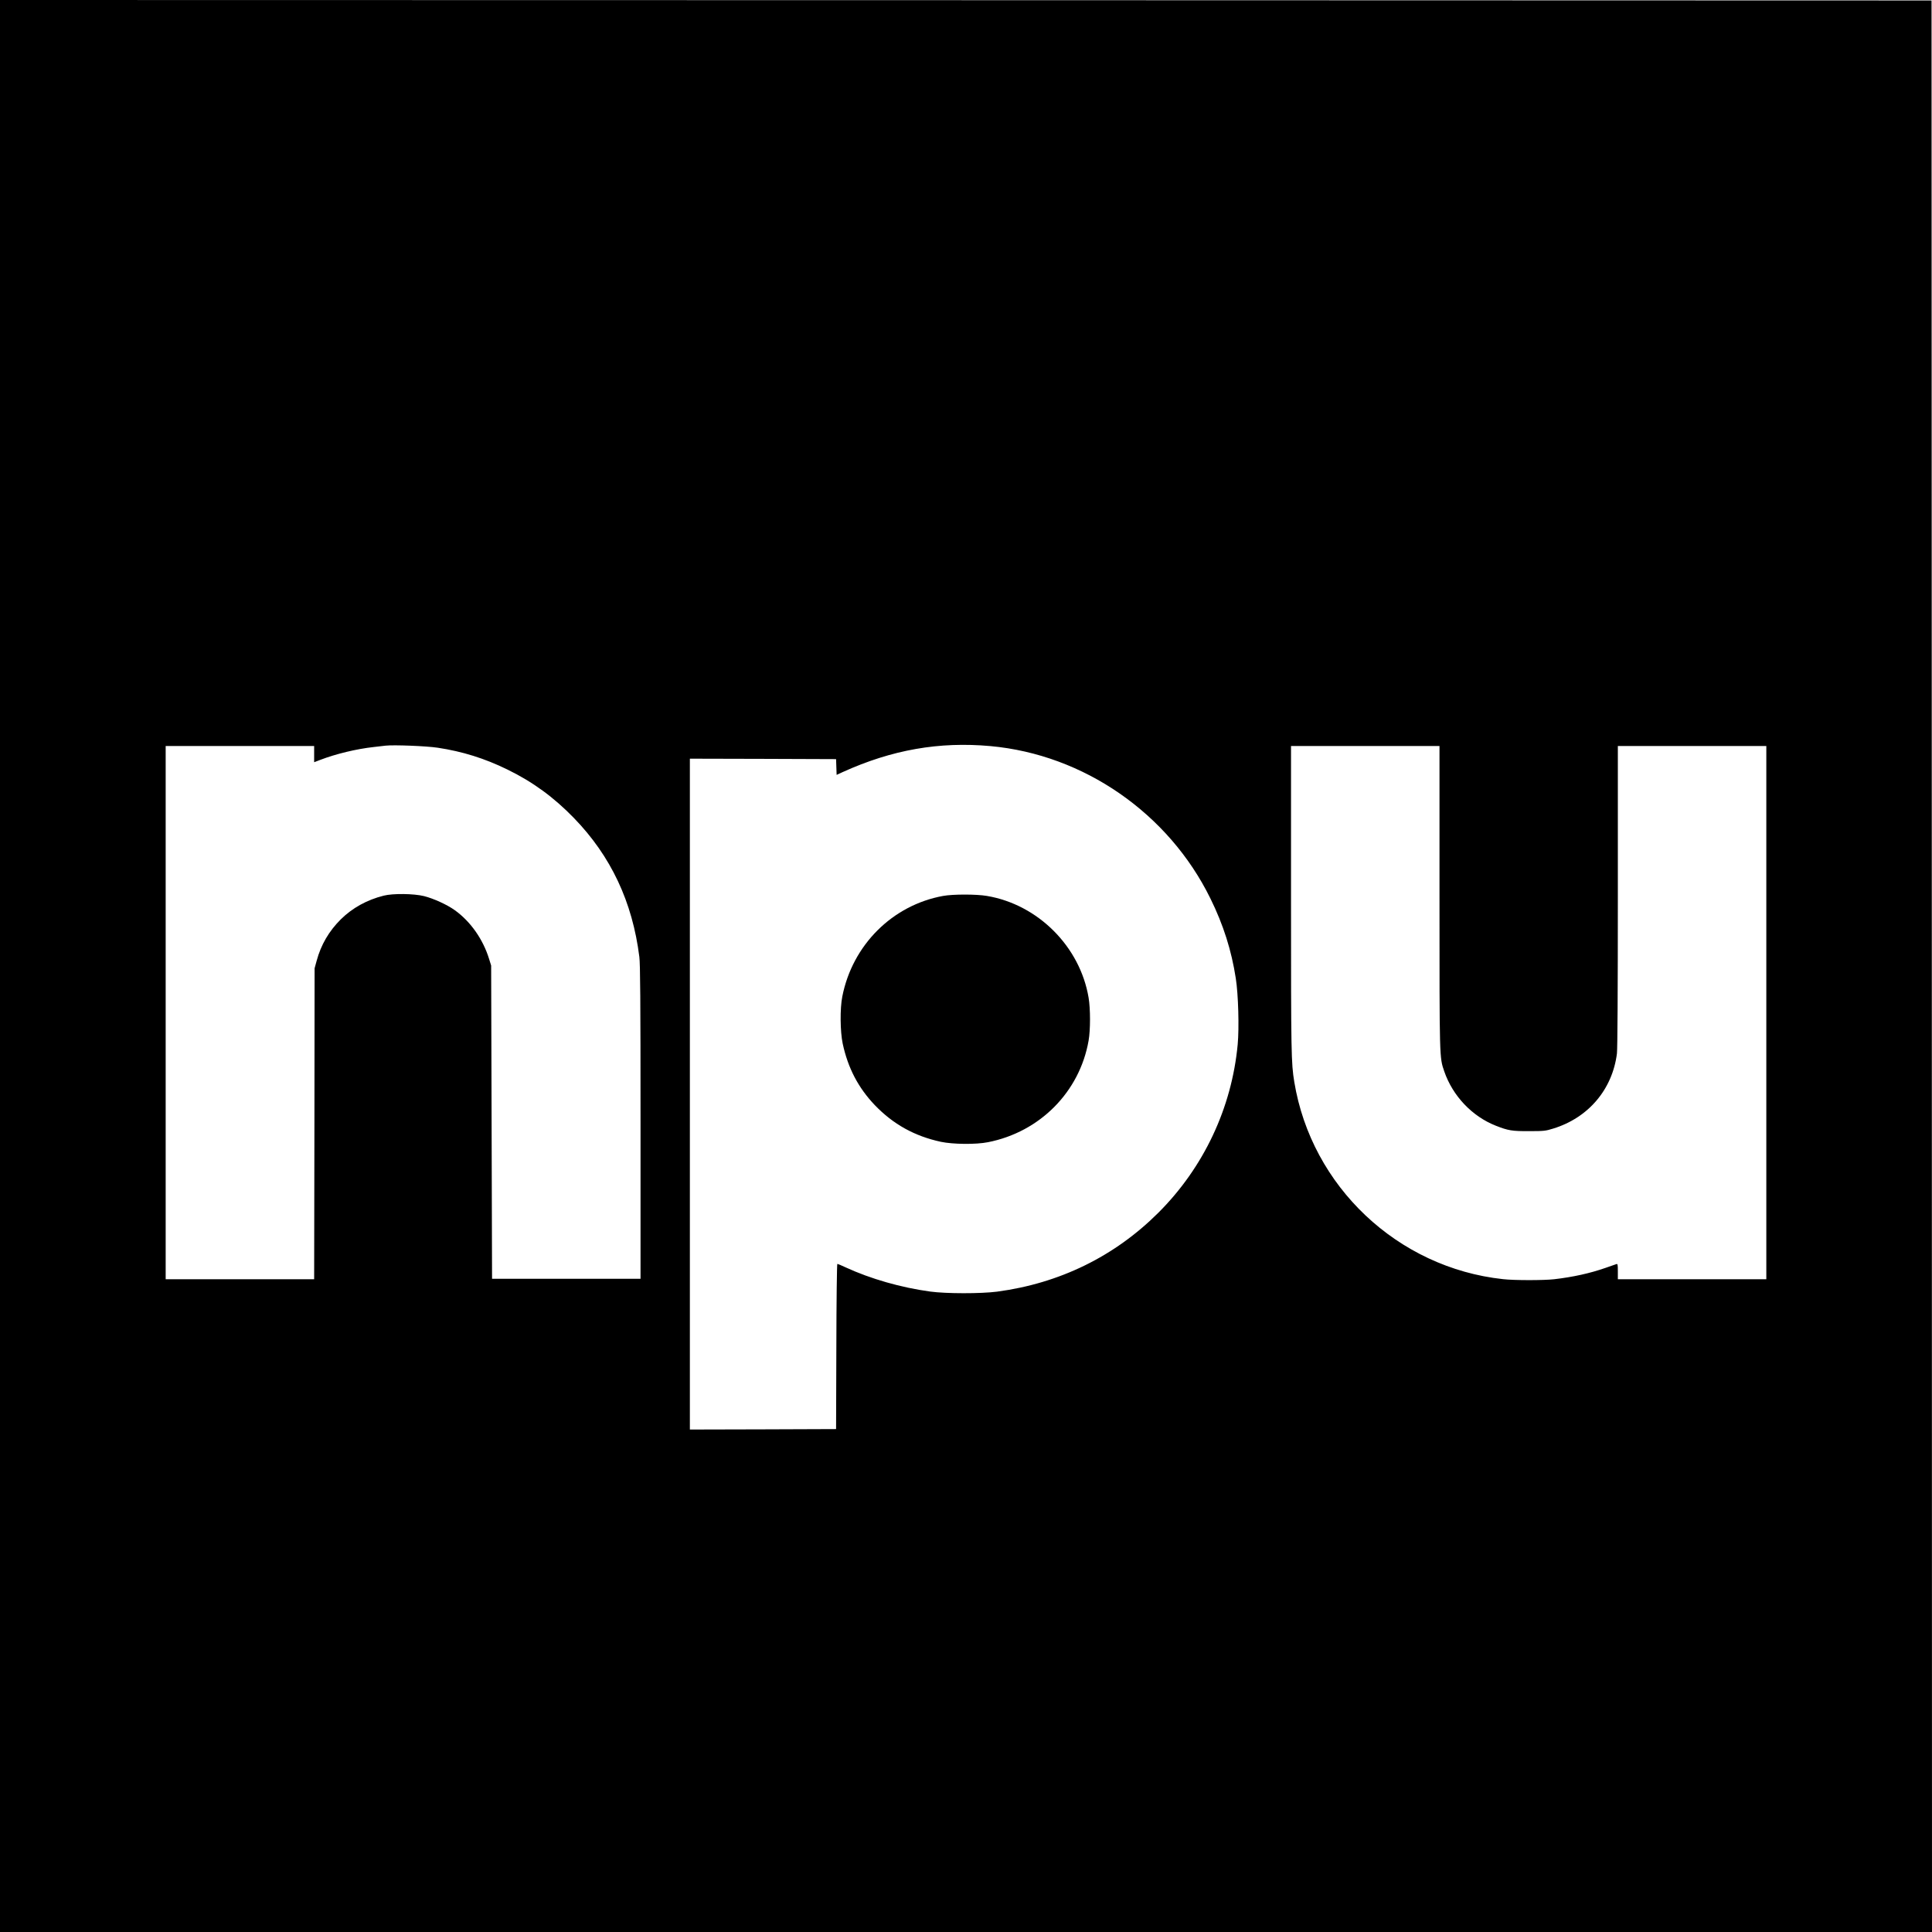
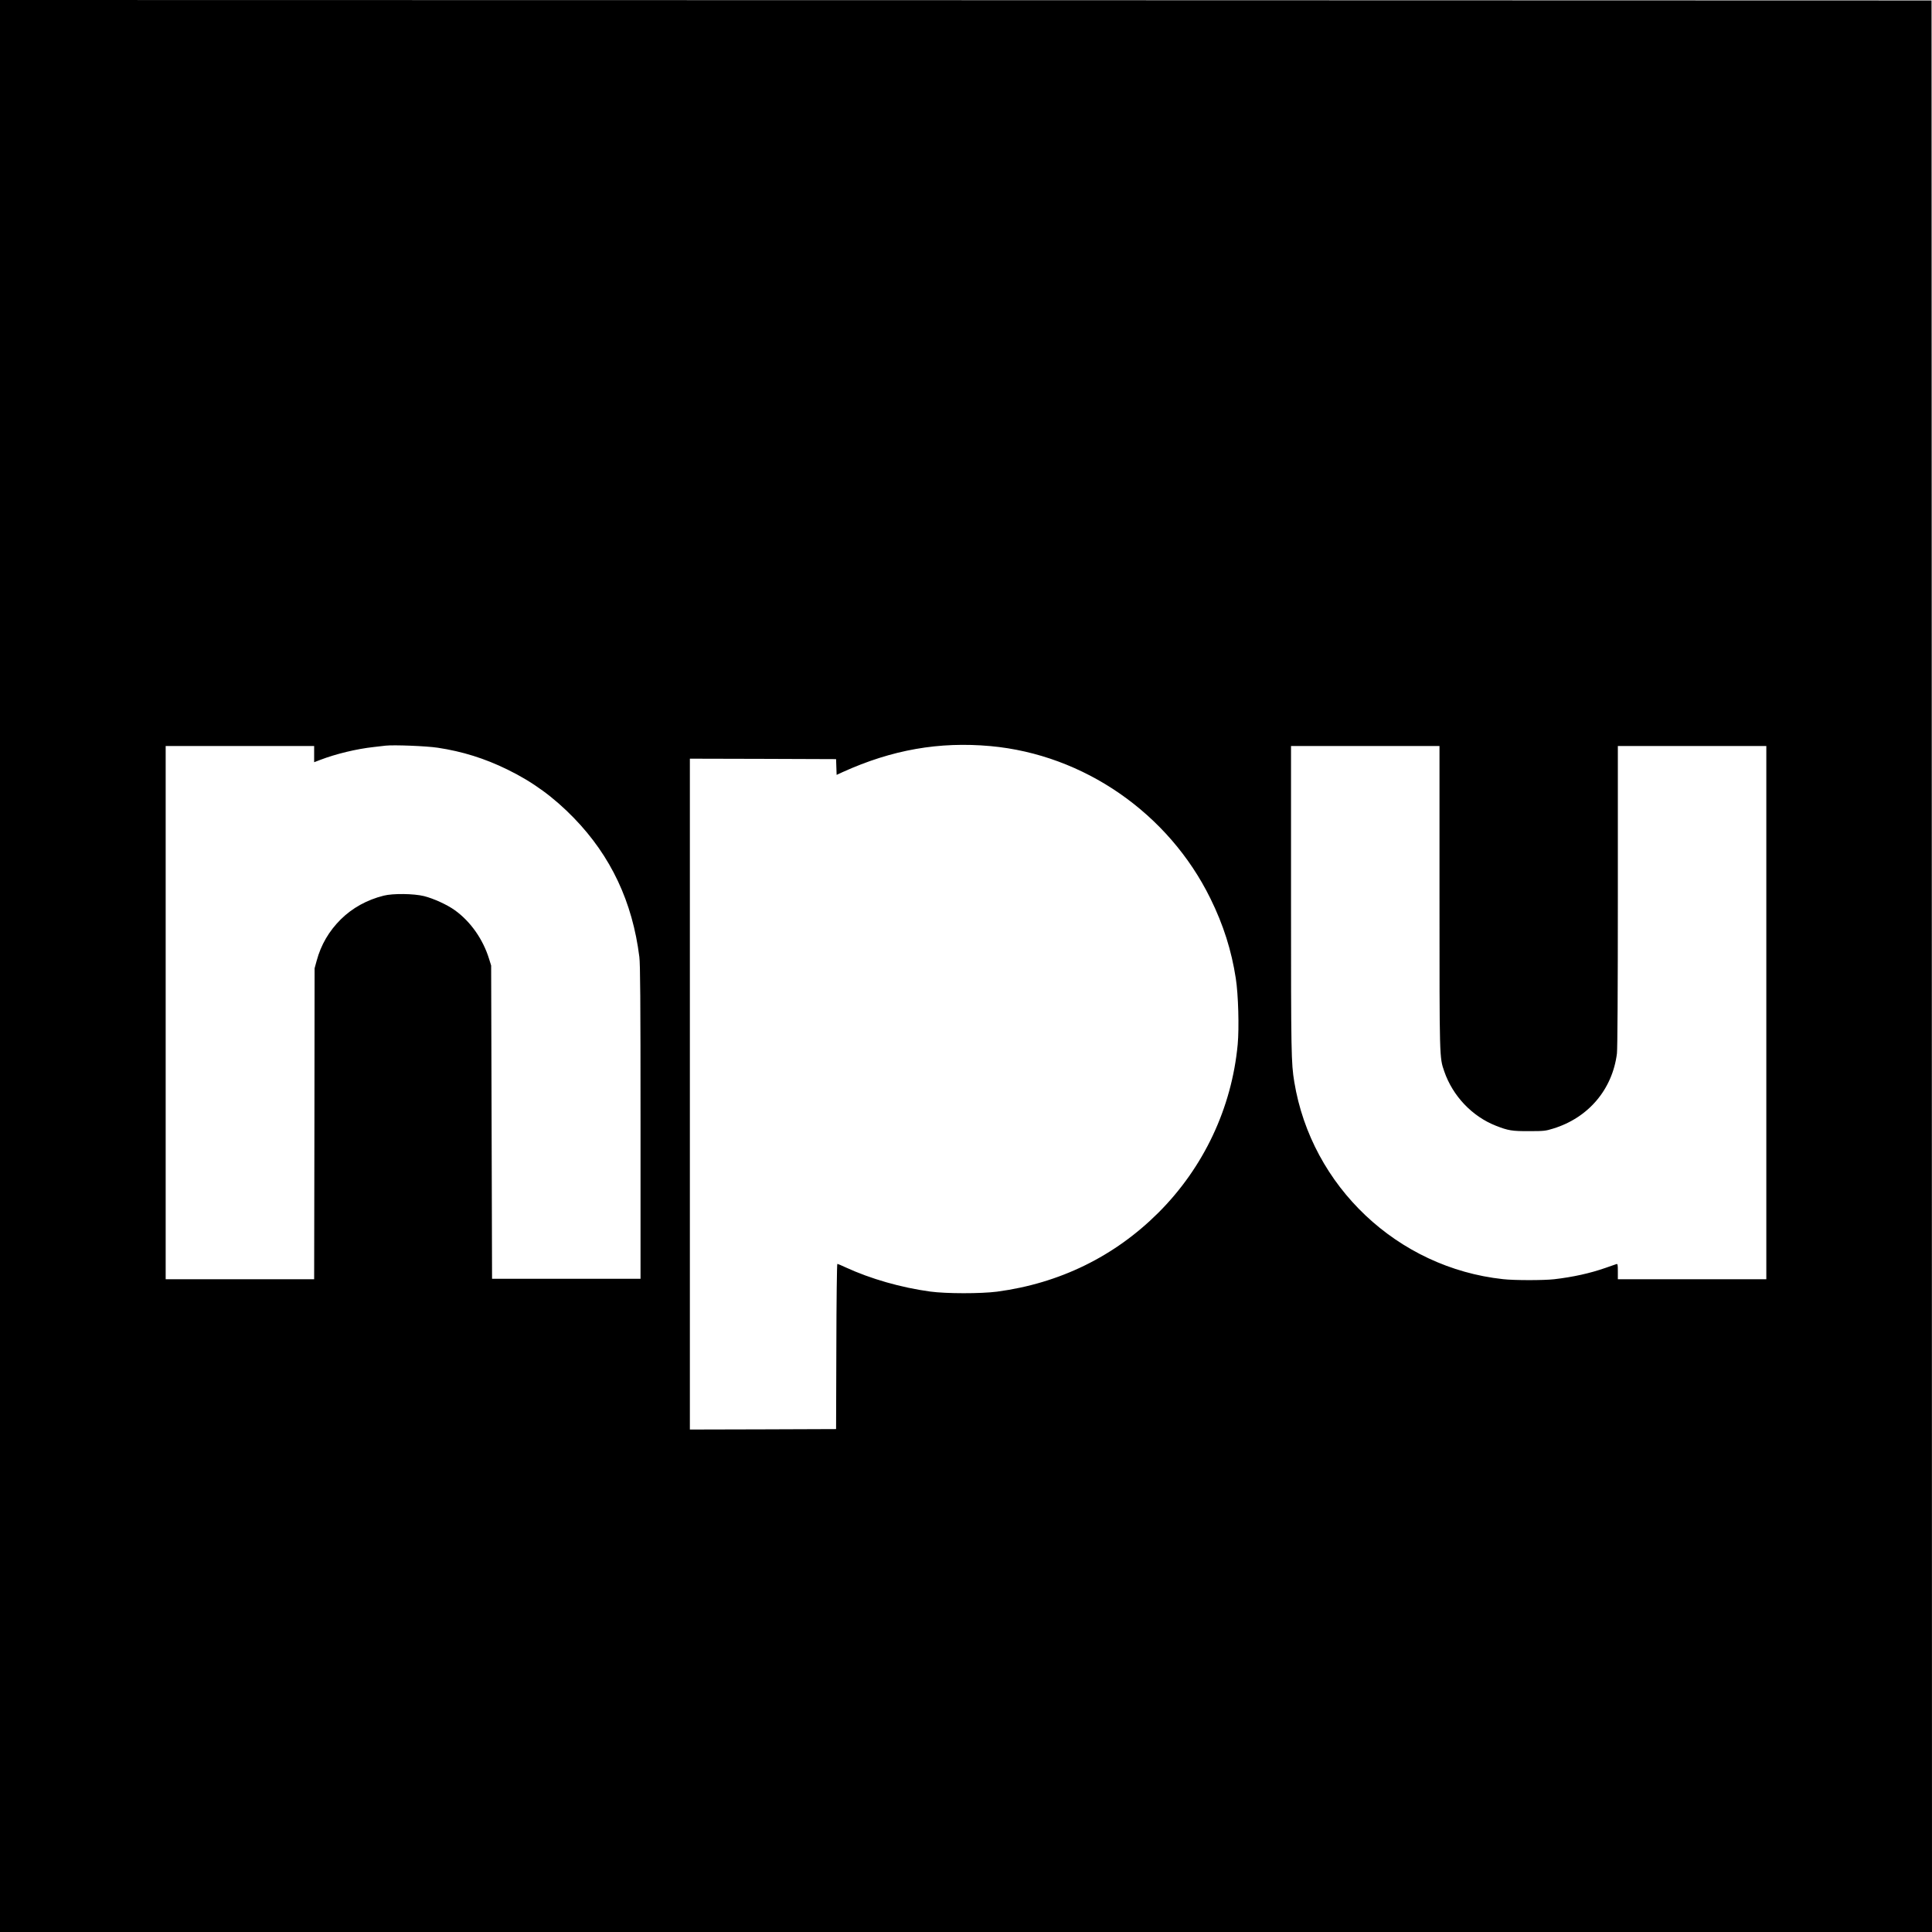
<svg xmlns="http://www.w3.org/2000/svg" version="1.0" width="2134pt" height="2134pt" viewBox="0 0 2134 2134" preserveAspectRatio="xMidYMid meet">
  <g transform="translate(0,2134) scale(0.1,-0.1)" fill="#000000" stroke="none">
    <path d="M0 10670 l0 -10670 10670 0 10670 0 -2 10667 -3 10668 -10667 3 -10668 2 0 -10670z m10940 2429 c1032 -94 1968 -743 2430 -1684 143 -290 233 -575 280 -881 28 -177 38 -547 21 -731 -66 -702 -376 -1359 -876 -1858 -484 -483 -1091 -780 -1782 -872 -180 -23 -561 -23 -738 1 -323 44 -658 140 -934 267 -46 22 -88 39 -92 39 -5 0 -10 -411 -11 -912 l-3 -913 -807 -3 -808 -2 0 3705 0 3705 808 -2 807 -3 3 -87 3 -87 67 31 c545 247 1065 338 1632 287z m-6105 -18 c272 -41 519 -118 770 -241 279 -136 512 -306 735 -536 408 -421 646 -926 722 -1534 10 -83 13 -463 13 -1830 l0 -1725 -820 0 -820 0 -5 1730 -5 1730 -23 74 c-67 217 -205 413 -378 537 -86 62 -234 129 -340 156 -115 28 -342 31 -446 5 -184 -46 -347 -136 -474 -262 -131 -130 -219 -282 -266 -456 l-23 -84 -2 -1717 -3 -1718 -820 0 -820 0 0 2945 0 2945 820 0 820 0 0 -90 0 -89 68 26 c173 66 399 121 592 142 52 6 111 13 130 15 89 10 451 -4 575 -23z m11065 -1648 c0 -1803 -1 -1771 53 -1928 93 -270 307 -496 569 -599 137 -54 180 -61 368 -60 162 0 182 2 265 28 389 119 655 432 705 830 6 51 10 683 10 1738 l0 1658 820 0 820 0 0 -2945 0 -2945 -820 0 -820 0 0 86 c0 78 -2 86 -17 81 -10 -3 -63 -21 -118 -41 -171 -60 -361 -102 -570 -126 -118 -13 -440 -13 -563 1 -1165 126 -2116 1024 -2306 2179 -34 208 -36 312 -36 2013 l0 1697 820 0 820 0 0 -1667z" />
-     <path d="M10417 11444 c-560 -102 -1001 -542 -1113 -1110 -27 -134 -24 -387 4 -521 58 -270 172 -488 355 -680 203 -211 438 -342 730 -405 134 -28 387 -31 521 -4 573 113 1011 556 1110 1121 21 118 21 353 0 476 -95 564 -559 1028 -1123 1123 -117 20 -374 20 -484 0z" />
  </g>
</svg>